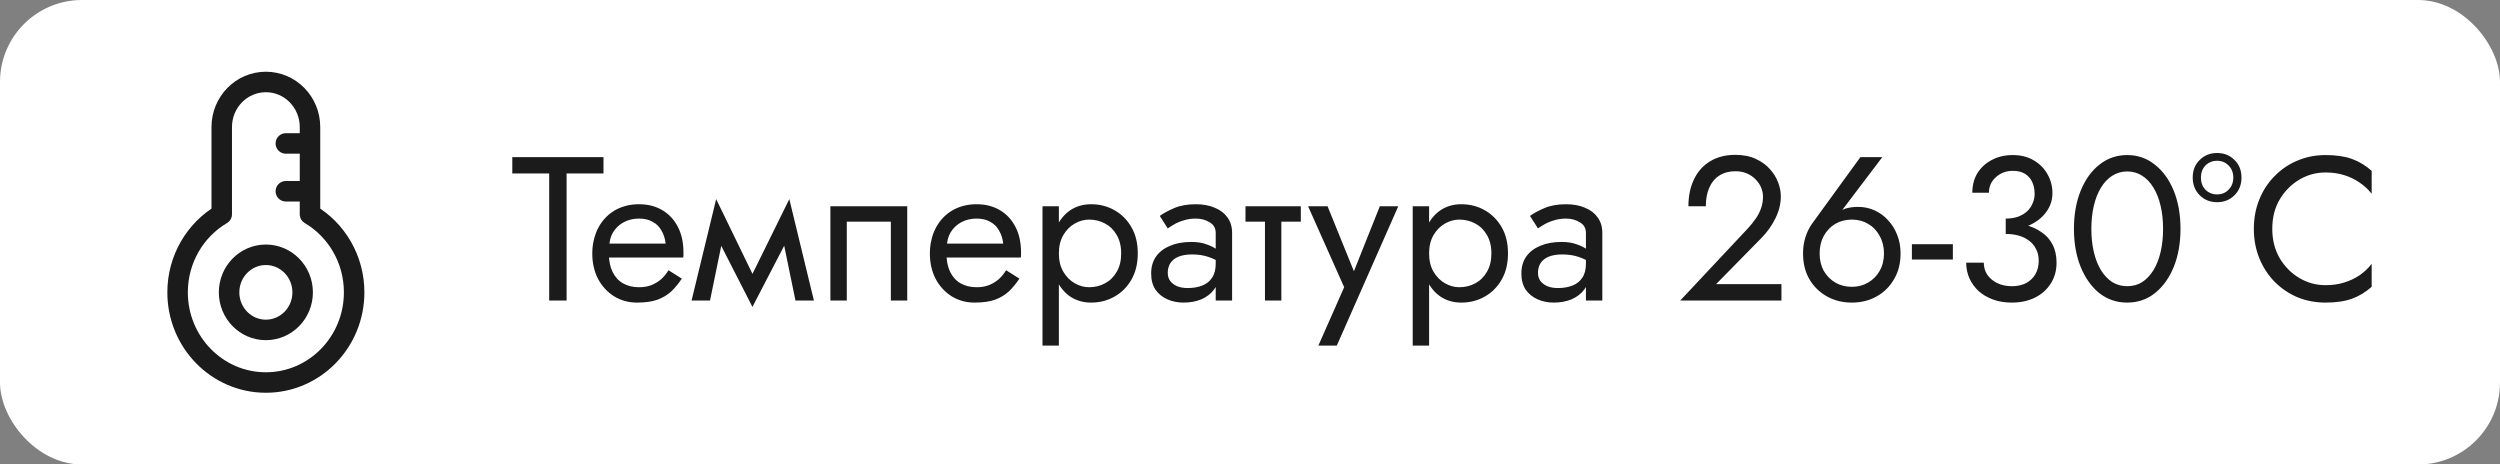
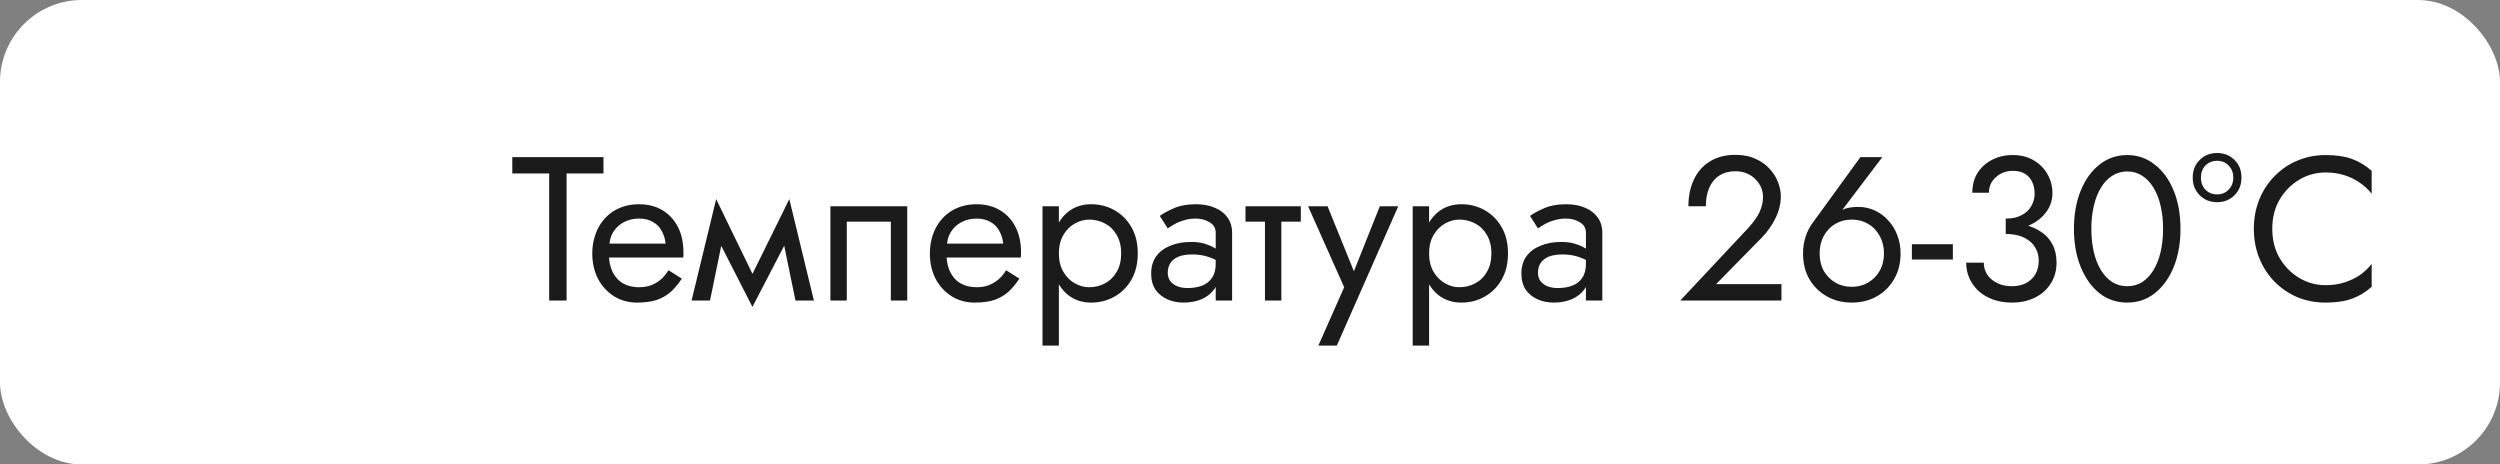
<svg xmlns="http://www.w3.org/2000/svg" width="183" height="34" viewBox="0 0 183 34" fill="none">
  <rect x="0" y="0" width="183" height="34" fill="#808080" stroke="none" />
  <rect width="183" height="34" rx="6" fill="white" />
-   <path d="M20.923 14H22M20.923 10.5H22M25.923 21.4C25.923 25.045 23.03 28 19.462 28C15.893 28 13 25.045 13 21.4C13 18.957 14.299 16.824 16.231 15.683V9.3C16.231 7.477 17.677 6 19.462 6C21.246 6 22.692 7.477 22.692 9.3V15.683C24.624 16.824 25.923 18.957 25.923 21.4ZM22.154 21.4C22.154 22.919 20.948 24.15 19.462 24.15C17.975 24.15 16.769 22.919 16.769 21.4C16.769 19.881 17.975 18.65 19.462 18.65C20.948 18.65 22.154 19.881 22.154 21.4Z" stroke="#1B1B1B" stroke-width="1.5" stroke-linecap="round" stroke-linejoin="round" />
  <path d="M37.5 12.7V11.5H44.175V12.7H41.475V22H40.2V12.7H37.5ZM44.119 18.85V17.83H48.724C48.684 17.47 48.584 17.155 48.424 16.885C48.274 16.605 48.059 16.39 47.779 16.24C47.509 16.08 47.174 16 46.774 16C46.374 16 46.009 16.085 45.679 16.255C45.349 16.425 45.084 16.67 44.884 16.99C44.694 17.3 44.599 17.67 44.599 18.1L44.569 18.55C44.569 19.08 44.659 19.53 44.839 19.9C45.019 20.27 45.274 20.55 45.604 20.74C45.934 20.93 46.324 21.025 46.774 21.025C47.114 21.025 47.414 20.975 47.674 20.875C47.944 20.765 48.184 20.62 48.394 20.44C48.604 20.25 48.784 20.03 48.934 19.78L49.909 20.395C49.679 20.745 49.424 21.055 49.144 21.325C48.864 21.585 48.524 21.79 48.124 21.94C47.724 22.08 47.224 22.15 46.624 22.15C46.004 22.15 45.444 21.995 44.944 21.685C44.454 21.375 44.064 20.95 43.774 20.41C43.494 19.86 43.354 19.24 43.354 18.55C43.354 18.42 43.359 18.295 43.369 18.175C43.379 18.055 43.394 17.935 43.414 17.815C43.514 17.245 43.714 16.745 44.014 16.315C44.314 15.885 44.699 15.55 45.169 15.31C45.649 15.07 46.184 14.95 46.774 14.95C47.424 14.95 47.994 15.095 48.484 15.385C48.974 15.675 49.354 16.085 49.624 16.615C49.894 17.135 50.029 17.76 50.029 18.49C50.029 18.55 50.029 18.61 50.029 18.67C50.029 18.73 50.024 18.79 50.014 18.85H44.119ZM58.228 22L57.103 16.525L57.778 14.575L59.578 22H58.228ZM54.628 20.965L57.778 14.575L57.928 16.975L55.078 22.465L54.628 20.965ZM55.078 22.465L52.273 16.975L52.423 14.575L55.528 20.965L55.078 22.465ZM50.623 22L52.423 14.575L53.098 16.525L51.973 22H50.623ZM66.41 15.1V22H65.21V16.225H61.985V22H60.785V15.1H66.41ZM68.831 18.85V17.83H73.436C73.395 17.47 73.296 17.155 73.135 16.885C72.986 16.605 72.77 16.39 72.49 16.24C72.221 16.08 71.885 16 71.486 16C71.085 16 70.721 16.085 70.391 16.255C70.061 16.425 69.796 16.67 69.596 16.99C69.406 17.3 69.311 17.67 69.311 18.1L69.281 18.55C69.281 19.08 69.371 19.53 69.55 19.9C69.731 20.27 69.986 20.55 70.316 20.74C70.645 20.93 71.035 21.025 71.486 21.025C71.826 21.025 72.126 20.975 72.385 20.875C72.656 20.765 72.895 20.62 73.106 20.44C73.316 20.25 73.496 20.03 73.645 19.78L74.621 20.395C74.391 20.745 74.135 21.055 73.856 21.325C73.576 21.585 73.236 21.79 72.835 21.94C72.436 22.08 71.936 22.15 71.335 22.15C70.716 22.15 70.156 21.995 69.656 21.685C69.165 21.375 68.775 20.95 68.486 20.41C68.206 19.86 68.066 19.24 68.066 18.55C68.066 18.42 68.07 18.295 68.081 18.175C68.091 18.055 68.106 17.935 68.126 17.815C68.225 17.245 68.425 16.745 68.725 16.315C69.025 15.885 69.41 15.55 69.88 15.31C70.361 15.07 70.895 14.95 71.486 14.95C72.135 14.95 72.706 15.095 73.195 15.385C73.686 15.675 74.066 16.085 74.335 16.615C74.606 17.135 74.74 17.76 74.74 18.49C74.74 18.55 74.74 18.61 74.74 18.67C74.74 18.73 74.736 18.79 74.725 18.85H68.831ZM77.51 25.3H76.31V15.1H77.51V25.3ZM83.285 18.55C83.285 19.29 83.13 19.93 82.82 20.47C82.51 21.01 82.095 21.425 81.575 21.715C81.065 22.005 80.495 22.15 79.865 22.15C79.295 22.15 78.79 22.005 78.35 21.715C77.92 21.425 77.58 21.01 77.33 20.47C77.09 19.93 76.97 19.29 76.97 18.55C76.97 17.8 77.09 17.16 77.33 16.63C77.58 16.09 77.92 15.675 78.35 15.385C78.79 15.095 79.295 14.95 79.865 14.95C80.495 14.95 81.065 15.095 81.575 15.385C82.095 15.675 82.51 16.09 82.82 16.63C83.13 17.16 83.285 17.8 83.285 18.55ZM82.07 18.55C82.07 18.02 81.96 17.57 81.74 17.2C81.53 16.83 81.245 16.55 80.885 16.36C80.535 16.17 80.145 16.075 79.715 16.075C79.365 16.075 79.02 16.17 78.68 16.36C78.34 16.55 78.06 16.83 77.84 17.2C77.62 17.57 77.51 18.02 77.51 18.55C77.51 19.08 77.62 19.53 77.84 19.9C78.06 20.27 78.34 20.55 78.68 20.74C79.02 20.93 79.365 21.025 79.715 21.025C80.145 21.025 80.535 20.93 80.885 20.74C81.245 20.55 81.53 20.27 81.74 19.9C81.96 19.53 82.07 19.08 82.07 18.55ZM85.48 19.975C85.48 20.215 85.545 20.42 85.675 20.59C85.805 20.75 85.98 20.875 86.2 20.965C86.42 21.045 86.665 21.085 86.935 21.085C87.335 21.085 87.69 21.025 88 20.905C88.31 20.785 88.55 20.595 88.72 20.335C88.9 20.075 88.99 19.73 88.99 19.3L89.23 20.05C89.23 20.49 89.11 20.87 88.87 21.19C88.64 21.5 88.33 21.74 87.94 21.91C87.55 22.07 87.115 22.15 86.635 22.15C86.205 22.15 85.81 22.07 85.45 21.91C85.09 21.75 84.8 21.515 84.58 21.205C84.37 20.885 84.265 20.49 84.265 20.02C84.265 19.53 84.385 19.115 84.625 18.775C84.865 18.435 85.205 18.175 85.645 17.995C86.085 17.805 86.605 17.71 87.205 17.71C87.645 17.71 88.02 17.77 88.33 17.89C88.65 18 88.905 18.13 89.095 18.28C89.285 18.42 89.415 18.535 89.485 18.625V19.33C89.145 19.09 88.8 18.915 88.45 18.805C88.1 18.685 87.705 18.625 87.265 18.625C86.865 18.625 86.53 18.68 86.26 18.79C86 18.9 85.805 19.055 85.675 19.255C85.545 19.455 85.48 19.695 85.48 19.975ZM85.48 16.72L84.895 15.805C85.155 15.615 85.505 15.425 85.945 15.235C86.385 15.045 86.915 14.95 87.535 14.95C88.065 14.95 88.525 15.035 88.915 15.205C89.315 15.365 89.625 15.6 89.845 15.91C90.075 16.22 90.19 16.6 90.19 17.05V22H88.99V17.05C88.99 16.7 88.84 16.44 88.54 16.27C88.25 16.09 87.915 16 87.535 16C87.205 16 86.905 16.045 86.635 16.135C86.365 16.215 86.13 16.315 85.93 16.435C85.74 16.545 85.59 16.64 85.48 16.72ZM91.17 15.1H95.22V16.225H91.17V15.1ZM92.595 15.4H93.795V22H92.595V15.4ZM102.353 15.1L97.853 25.3H96.503L98.393 21.025L95.753 15.1H97.178L99.368 20.5L98.873 20.44L101.003 15.1H102.353ZM104.61 25.3H103.41V15.1H104.61V25.3ZM110.385 18.55C110.385 19.29 110.23 19.93 109.92 20.47C109.61 21.01 109.195 21.425 108.675 21.715C108.165 22.005 107.595 22.15 106.965 22.15C106.395 22.15 105.89 22.005 105.45 21.715C105.02 21.425 104.68 21.01 104.43 20.47C104.19 19.93 104.07 19.29 104.07 18.55C104.07 17.8 104.19 17.16 104.43 16.63C104.68 16.09 105.02 15.675 105.45 15.385C105.89 15.095 106.395 14.95 106.965 14.95C107.595 14.95 108.165 15.095 108.675 15.385C109.195 15.675 109.61 16.09 109.92 16.63C110.23 17.16 110.385 17.8 110.385 18.55ZM109.17 18.55C109.17 18.02 109.06 17.57 108.84 17.2C108.63 16.83 108.345 16.55 107.985 16.36C107.635 16.17 107.245 16.075 106.815 16.075C106.465 16.075 106.12 16.17 105.78 16.36C105.44 16.55 105.16 16.83 104.94 17.2C104.72 17.57 104.61 18.02 104.61 18.55C104.61 19.08 104.72 19.53 104.94 19.9C105.16 20.27 105.44 20.55 105.78 20.74C106.12 20.93 106.465 21.025 106.815 21.025C107.245 21.025 107.635 20.93 107.985 20.74C108.345 20.55 108.63 20.27 108.84 19.9C109.06 19.53 109.17 19.08 109.17 18.55ZM112.58 19.975C112.58 20.215 112.645 20.42 112.775 20.59C112.905 20.75 113.08 20.875 113.3 20.965C113.52 21.045 113.765 21.085 114.035 21.085C114.435 21.085 114.79 21.025 115.1 20.905C115.41 20.785 115.65 20.595 115.82 20.335C116 20.075 116.09 19.73 116.09 19.3L116.33 20.05C116.33 20.49 116.21 20.87 115.97 21.19C115.74 21.5 115.43 21.74 115.04 21.91C114.65 22.07 114.215 22.15 113.735 22.15C113.305 22.15 112.91 22.07 112.55 21.91C112.19 21.75 111.9 21.515 111.68 21.205C111.47 20.885 111.365 20.49 111.365 20.02C111.365 19.53 111.485 19.115 111.725 18.775C111.965 18.435 112.305 18.175 112.745 17.995C113.185 17.805 113.705 17.71 114.305 17.71C114.745 17.71 115.12 17.77 115.43 17.89C115.75 18 116.005 18.13 116.195 18.28C116.385 18.42 116.515 18.535 116.585 18.625V19.33C116.245 19.09 115.9 18.915 115.55 18.805C115.2 18.685 114.805 18.625 114.365 18.625C113.965 18.625 113.63 18.68 113.36 18.79C113.1 18.9 112.905 19.055 112.775 19.255C112.645 19.455 112.58 19.695 112.58 19.975ZM112.58 16.72L111.995 15.805C112.255 15.615 112.605 15.425 113.045 15.235C113.485 15.045 114.015 14.95 114.635 14.95C115.165 14.95 115.625 15.035 116.015 15.205C116.415 15.365 116.725 15.6 116.945 15.91C117.175 16.22 117.29 16.6 117.29 17.05V22H116.09V17.05C116.09 16.7 115.94 16.44 115.64 16.27C115.35 16.09 115.015 16 114.635 16C114.305 16 114.005 16.045 113.735 16.135C113.465 16.215 113.23 16.315 113.03 16.435C112.84 16.545 112.69 16.64 112.58 16.72ZM122.992 22L127.957 16.705C128.187 16.455 128.382 16.21 128.542 15.97C128.712 15.72 128.837 15.47 128.917 15.22C129.007 14.96 129.052 14.69 129.052 14.41C129.052 14.18 129.007 13.955 128.917 13.735C128.827 13.515 128.692 13.315 128.512 13.135C128.342 12.955 128.132 12.81 127.882 12.7C127.632 12.59 127.347 12.535 127.027 12.535C126.577 12.535 126.187 12.64 125.857 12.85C125.537 13.05 125.292 13.345 125.122 13.735C124.952 14.115 124.867 14.57 124.867 15.1H123.592C123.592 14.35 123.727 13.695 123.997 13.135C124.267 12.565 124.657 12.125 125.167 11.815C125.687 11.495 126.307 11.335 127.027 11.335C127.607 11.335 128.107 11.435 128.527 11.635C128.947 11.825 129.292 12.075 129.562 12.385C129.832 12.685 130.032 13.01 130.162 13.36C130.292 13.71 130.357 14.045 130.357 14.365C130.357 14.905 130.227 15.44 129.967 15.97C129.707 16.5 129.372 16.975 128.962 17.395L125.617 20.8H130.402V22H122.992ZM133.197 18.55C133.197 19.03 133.297 19.455 133.497 19.825C133.707 20.185 133.987 20.47 134.337 20.68C134.697 20.89 135.102 20.995 135.552 20.995C136.002 20.995 136.402 20.89 136.752 20.68C137.112 20.47 137.392 20.185 137.592 19.825C137.802 19.455 137.907 19.03 137.907 18.55C137.907 18.07 137.802 17.645 137.592 17.275C137.392 16.895 137.112 16.6 136.752 16.39C136.402 16.18 136.002 16.075 135.552 16.075C135.102 16.075 134.697 16.18 134.337 16.39C133.987 16.6 133.707 16.895 133.497 17.275C133.297 17.645 133.197 18.07 133.197 18.55ZM136.182 11.5H137.787L134.502 15.835L134.412 15.76C134.612 15.51 134.842 15.345 135.102 15.265C135.372 15.185 135.677 15.145 136.017 15.145C136.447 15.145 136.847 15.23 137.217 15.4C137.597 15.57 137.927 15.81 138.207 16.12C138.497 16.43 138.722 16.795 138.882 17.215C139.042 17.625 139.122 18.07 139.122 18.55C139.122 19.27 138.962 19.9 138.642 20.44C138.332 20.98 137.907 21.4 137.367 21.7C136.837 22 136.232 22.15 135.552 22.15C134.882 22.15 134.277 22 133.737 21.7C133.197 21.4 132.767 20.98 132.447 20.44C132.137 19.9 131.982 19.27 131.982 18.55C131.982 18.12 132.042 17.72 132.162 17.35C132.282 16.98 132.442 16.655 132.642 16.375L136.182 11.5ZM139.95 19V17.875H142.95V19H139.95ZM146.819 16.825V16C147.159 16 147.459 15.955 147.719 15.865C147.979 15.765 148.199 15.635 148.379 15.475C148.559 15.305 148.694 15.11 148.784 14.89C148.884 14.67 148.934 14.435 148.934 14.185C148.934 13.855 148.874 13.565 148.754 13.315C148.634 13.055 148.454 12.855 148.214 12.715C147.984 12.575 147.694 12.505 147.344 12.505C146.854 12.505 146.439 12.66 146.099 12.97C145.759 13.27 145.589 13.65 145.589 14.11H144.374C144.374 13.56 144.499 13.08 144.749 12.67C145.009 12.26 145.359 11.94 145.799 11.71C146.249 11.47 146.759 11.35 147.329 11.35C147.929 11.35 148.444 11.48 148.874 11.74C149.314 12 149.649 12.34 149.879 12.76C150.119 13.18 150.239 13.64 150.239 14.14C150.239 14.63 150.094 15.08 149.804 15.49C149.514 15.9 149.114 16.225 148.604 16.465C148.094 16.705 147.499 16.825 146.819 16.825ZM147.269 22.15C146.759 22.15 146.299 22.075 145.889 21.925C145.479 21.775 145.129 21.57 144.839 21.31C144.549 21.04 144.324 20.73 144.164 20.38C144.004 20.02 143.924 19.635 143.924 19.225H145.214C145.214 19.555 145.299 19.85 145.469 20.11C145.649 20.37 145.894 20.575 146.204 20.725C146.514 20.875 146.869 20.95 147.269 20.95C147.669 20.95 148.014 20.875 148.304 20.725C148.604 20.565 148.834 20.345 148.994 20.065C149.154 19.785 149.234 19.455 149.234 19.075C149.234 18.755 149.169 18.475 149.039 18.235C148.919 17.985 148.749 17.78 148.529 17.62C148.309 17.45 148.054 17.325 147.764 17.245C147.474 17.165 147.159 17.125 146.819 17.125V16.3C147.329 16.3 147.804 16.355 148.244 16.465C148.694 16.575 149.089 16.75 149.429 16.99C149.779 17.22 150.049 17.52 150.239 17.89C150.439 18.26 150.539 18.705 150.539 19.225C150.539 19.815 150.394 20.33 150.104 20.77C149.824 21.21 149.439 21.55 148.949 21.79C148.459 22.03 147.899 22.15 147.269 22.15ZM153.087 16.75C153.087 17.36 153.147 17.925 153.267 18.445C153.387 18.955 153.562 19.4 153.792 19.78C154.022 20.15 154.297 20.44 154.617 20.65C154.947 20.85 155.312 20.95 155.712 20.95C156.122 20.95 156.487 20.85 156.807 20.65C157.127 20.44 157.402 20.15 157.632 19.78C157.862 19.4 158.037 18.955 158.157 18.445C158.277 17.925 158.337 17.36 158.337 16.75C158.337 16.14 158.277 15.58 158.157 15.07C158.037 14.55 157.862 14.105 157.632 13.735C157.402 13.355 157.127 13.065 156.807 12.865C156.487 12.655 156.122 12.55 155.712 12.55C155.312 12.55 154.947 12.655 154.617 12.865C154.297 13.065 154.022 13.355 153.792 13.735C153.562 14.105 153.387 14.55 153.267 15.07C153.147 15.58 153.087 16.14 153.087 16.75ZM151.812 16.75C151.812 15.7 151.977 14.77 152.307 13.96C152.637 13.15 153.092 12.515 153.672 12.055C154.262 11.585 154.942 11.35 155.712 11.35C156.482 11.35 157.157 11.585 157.737 12.055C158.327 12.515 158.787 13.15 159.117 13.96C159.447 14.77 159.612 15.7 159.612 16.75C159.612 17.8 159.447 18.73 159.117 19.54C158.787 20.35 158.327 20.99 157.737 21.46C157.157 21.92 156.482 22.15 155.712 22.15C154.942 22.15 154.262 21.92 153.672 21.46C153.092 20.99 152.637 20.35 152.307 19.54C151.977 18.73 151.812 17.8 151.812 16.75ZM160.507 13C160.507 12.47 160.677 12.04 161.017 11.71C161.357 11.37 161.782 11.2 162.292 11.2C162.802 11.2 163.227 11.37 163.567 11.71C163.907 12.04 164.077 12.47 164.077 13C164.077 13.52 163.907 13.95 163.567 14.29C163.227 14.63 162.802 14.8 162.292 14.8C161.782 14.8 161.357 14.63 161.017 14.29C160.677 13.95 160.507 13.52 160.507 13ZM161.107 13C161.107 13.36 161.217 13.655 161.437 13.885C161.667 14.115 161.952 14.23 162.292 14.23C162.632 14.23 162.912 14.115 163.132 13.885C163.362 13.655 163.477 13.36 163.477 13C163.477 12.64 163.362 12.345 163.132 12.115C162.912 11.885 162.632 11.77 162.292 11.77C161.952 11.77 161.667 11.885 161.437 12.115C161.217 12.345 161.107 12.64 161.107 13ZM166.331 16.75C166.331 17.56 166.511 18.275 166.871 18.895C167.241 19.515 167.721 20 168.311 20.35C168.901 20.7 169.541 20.875 170.231 20.875C170.731 20.875 171.186 20.81 171.596 20.68C172.016 20.55 172.396 20.37 172.736 20.14C173.076 19.9 173.366 19.625 173.606 19.315V20.995C173.166 21.385 172.686 21.675 172.166 21.865C171.646 22.055 171.001 22.15 170.231 22.15C169.501 22.15 168.816 22.02 168.176 21.76C167.546 21.49 166.991 21.115 166.511 20.635C166.031 20.145 165.656 19.57 165.386 18.91C165.116 18.25 164.981 17.53 164.981 16.75C164.981 15.97 165.116 15.25 165.386 14.59C165.656 13.93 166.031 13.36 166.511 12.88C166.991 12.39 167.546 12.015 168.176 11.755C168.816 11.485 169.501 11.35 170.231 11.35C171.001 11.35 171.646 11.445 172.166 11.635C172.686 11.825 173.166 12.115 173.606 12.505V14.185C173.366 13.875 173.076 13.605 172.736 13.375C172.396 13.135 172.016 12.95 171.596 12.82C171.186 12.69 170.731 12.625 170.231 12.625C169.541 12.625 168.901 12.8 168.311 13.15C167.721 13.5 167.241 13.985 166.871 14.605C166.511 15.215 166.331 15.93 166.331 16.75Z" fill="#1B1B1B" />
</svg>